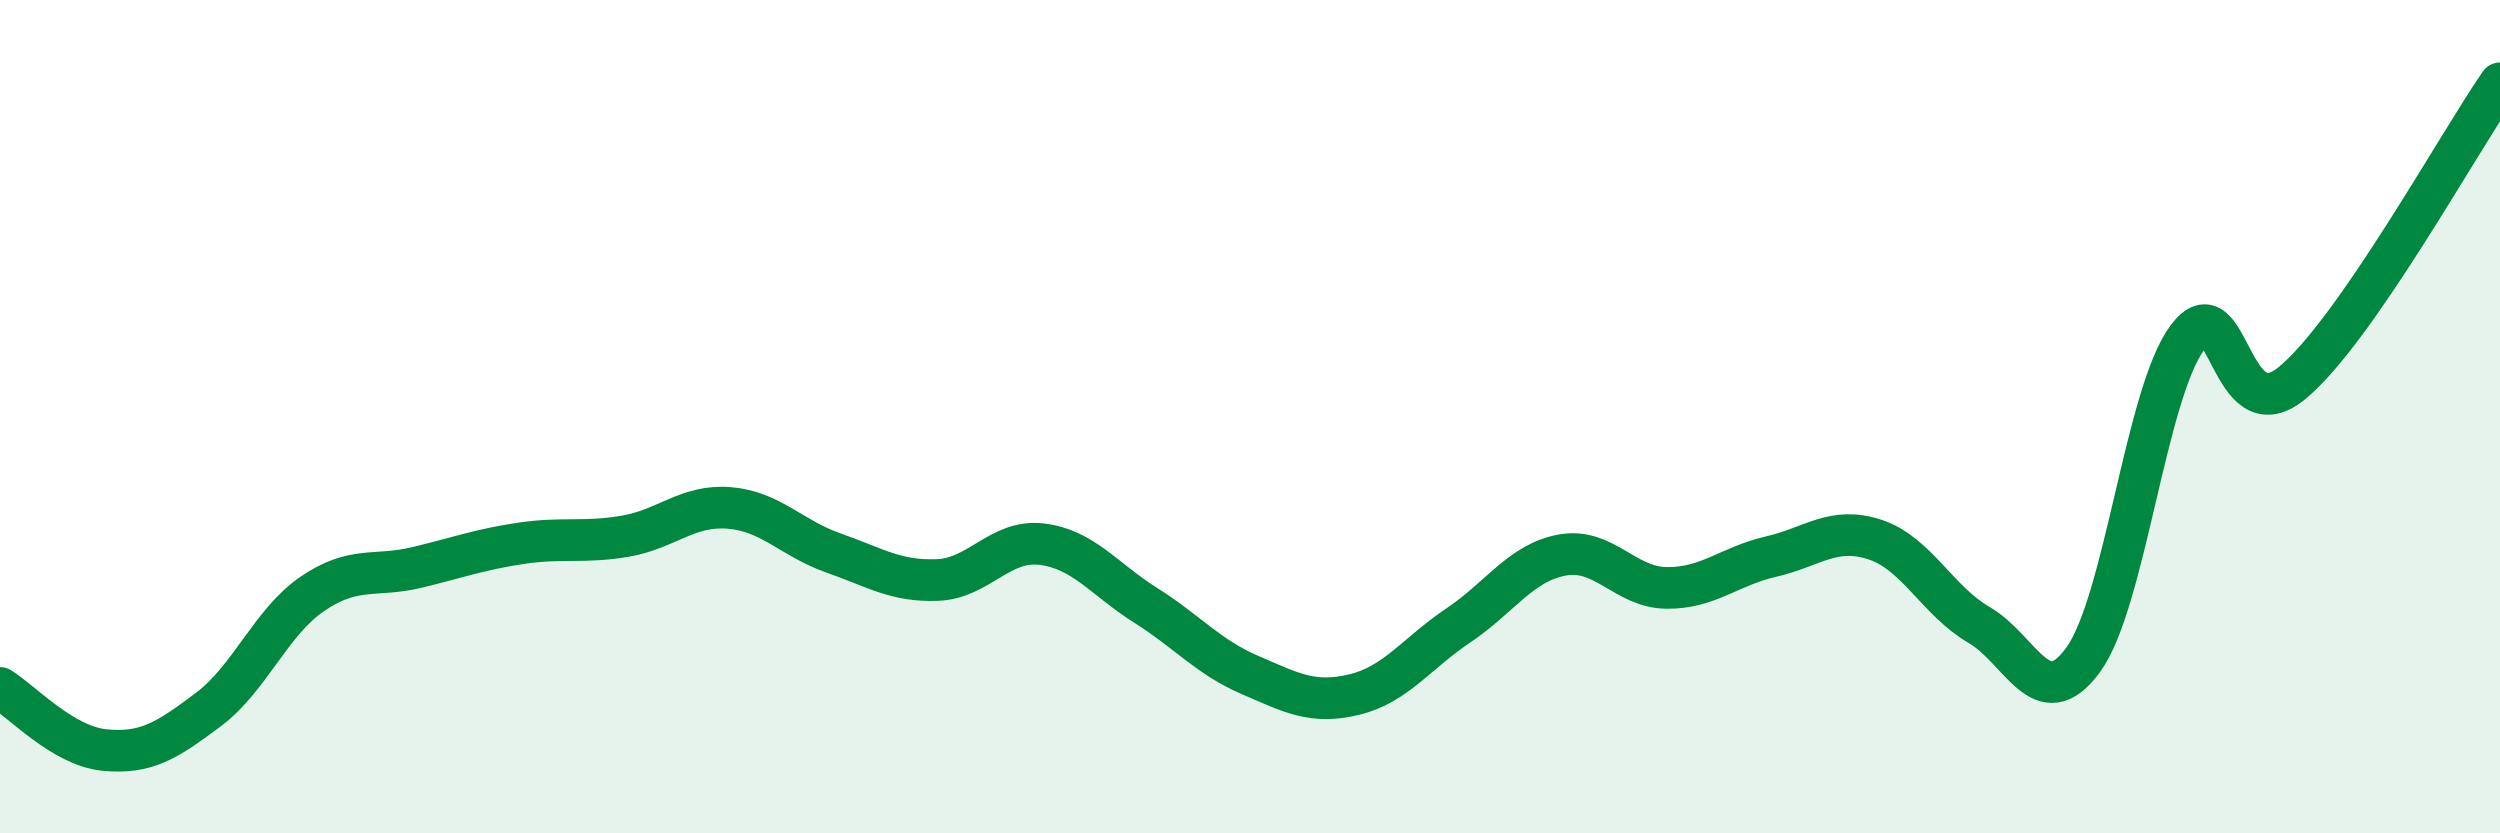
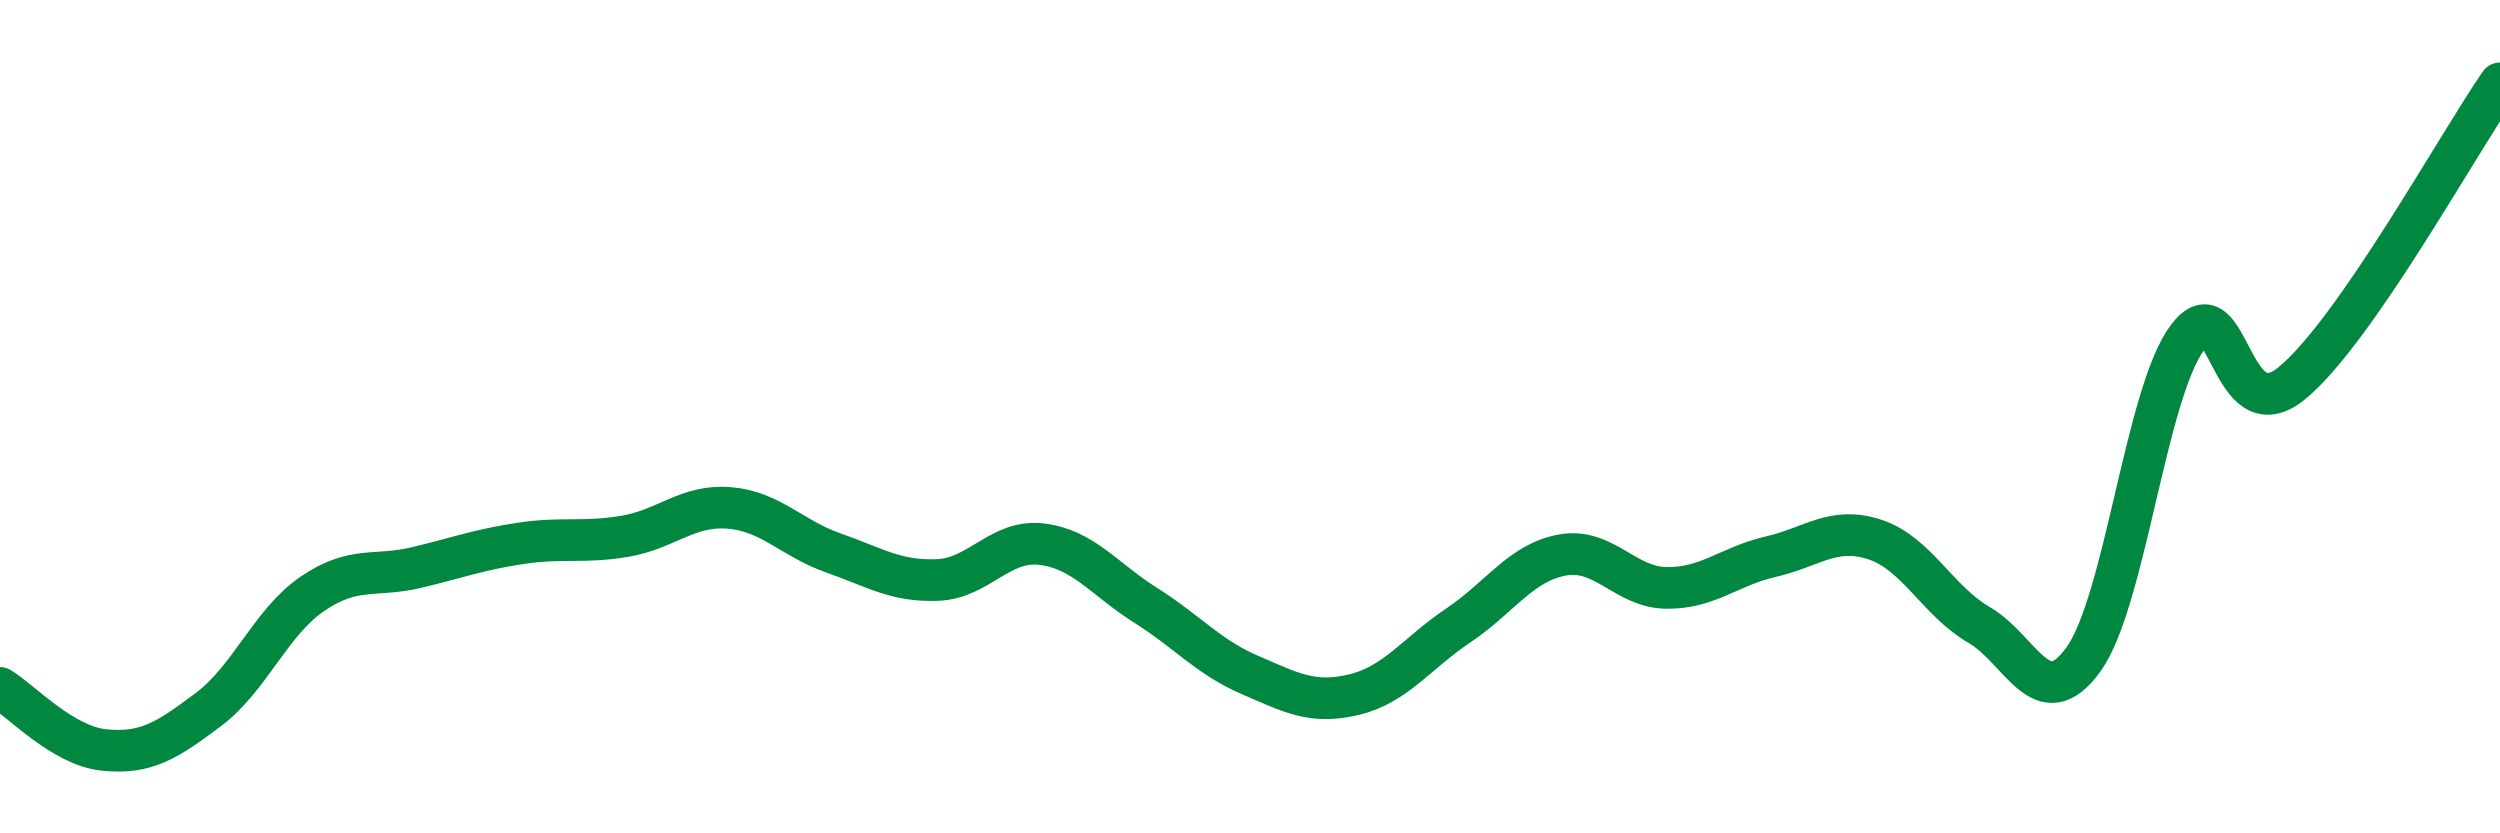
<svg xmlns="http://www.w3.org/2000/svg" width="60" height="20" viewBox="0 0 60 20">
-   <path d="M 0,16.51 C 0.5,16.81 1.5,17.9 2.5,18 C 3.5,18.1 4,17.78 5,17.03 C 6,16.28 6.5,14.93 7.5,14.25 C 8.5,13.57 9,13.86 10,13.62 C 11,13.38 11.5,13.19 12.5,13.04 C 13.5,12.89 14,13.04 15,12.87 C 16,12.7 16.5,12.11 17.5,12.19 C 18.5,12.27 19,12.92 20,13.27 C 21,13.62 21.5,13.96 22.5,13.92 C 23.5,13.88 24,12.94 25,13.06 C 26,13.18 26.5,13.9 27.5,14.53 C 28.5,15.16 29,15.77 30,16.2 C 31,16.63 31.5,16.91 32.5,16.67 C 33.5,16.43 34,15.68 35,15.01 C 36,14.34 36.5,13.5 37.5,13.32 C 38.5,13.14 39,14.1 40,14.11 C 41,14.12 41.5,13.59 42.5,13.36 C 43.5,13.13 44,12.62 45,12.95 C 46,13.28 46.5,14.42 47.5,15 C 48.5,15.58 49,17.21 50,15.83 C 51,14.45 51.5,9.43 52.5,8.1 C 53.5,6.77 53.5,10.42 55,9.2 C 56.5,7.98 59,3.44 60,2L60 20L0 20Z" fill="#008740" opacity="0.1" stroke-linecap="round" stroke-linejoin="round" />
  <path d="M 0,16.51 C 0.5,16.81 1.5,17.9 2.5,18 C 3.5,18.1 4,17.78 5,17.03 C 6,16.28 6.5,14.93 7.5,14.25 C 8.5,13.57 9,13.86 10,13.62 C 11,13.38 11.5,13.19 12.5,13.04 C 13.5,12.89 14,13.04 15,12.87 C 16,12.7 16.5,12.11 17.5,12.19 C 18.5,12.27 19,12.92 20,13.27 C 21,13.62 21.5,13.96 22.5,13.92 C 23.5,13.88 24,12.94 25,13.06 C 26,13.18 26.5,13.9 27.5,14.53 C 28.5,15.16 29,15.77 30,16.2 C 31,16.63 31.5,16.91 32.5,16.67 C 33.5,16.43 34,15.68 35,15.01 C 36,14.34 36.5,13.5 37.5,13.32 C 38.5,13.14 39,14.1 40,14.11 C 41,14.12 41.5,13.59 42.5,13.36 C 43.5,13.13 44,12.62 45,12.95 C 46,13.28 46.5,14.42 47.5,15 C 48.5,15.58 49,17.21 50,15.83 C 51,14.45 51.5,9.43 52.5,8.1 C 53.5,6.77 53.5,10.42 55,9.2 C 56.5,7.98 59,3.44 60,2" stroke="#008740" stroke-width="1" fill="none" stroke-linecap="round" stroke-linejoin="round" />
</svg>